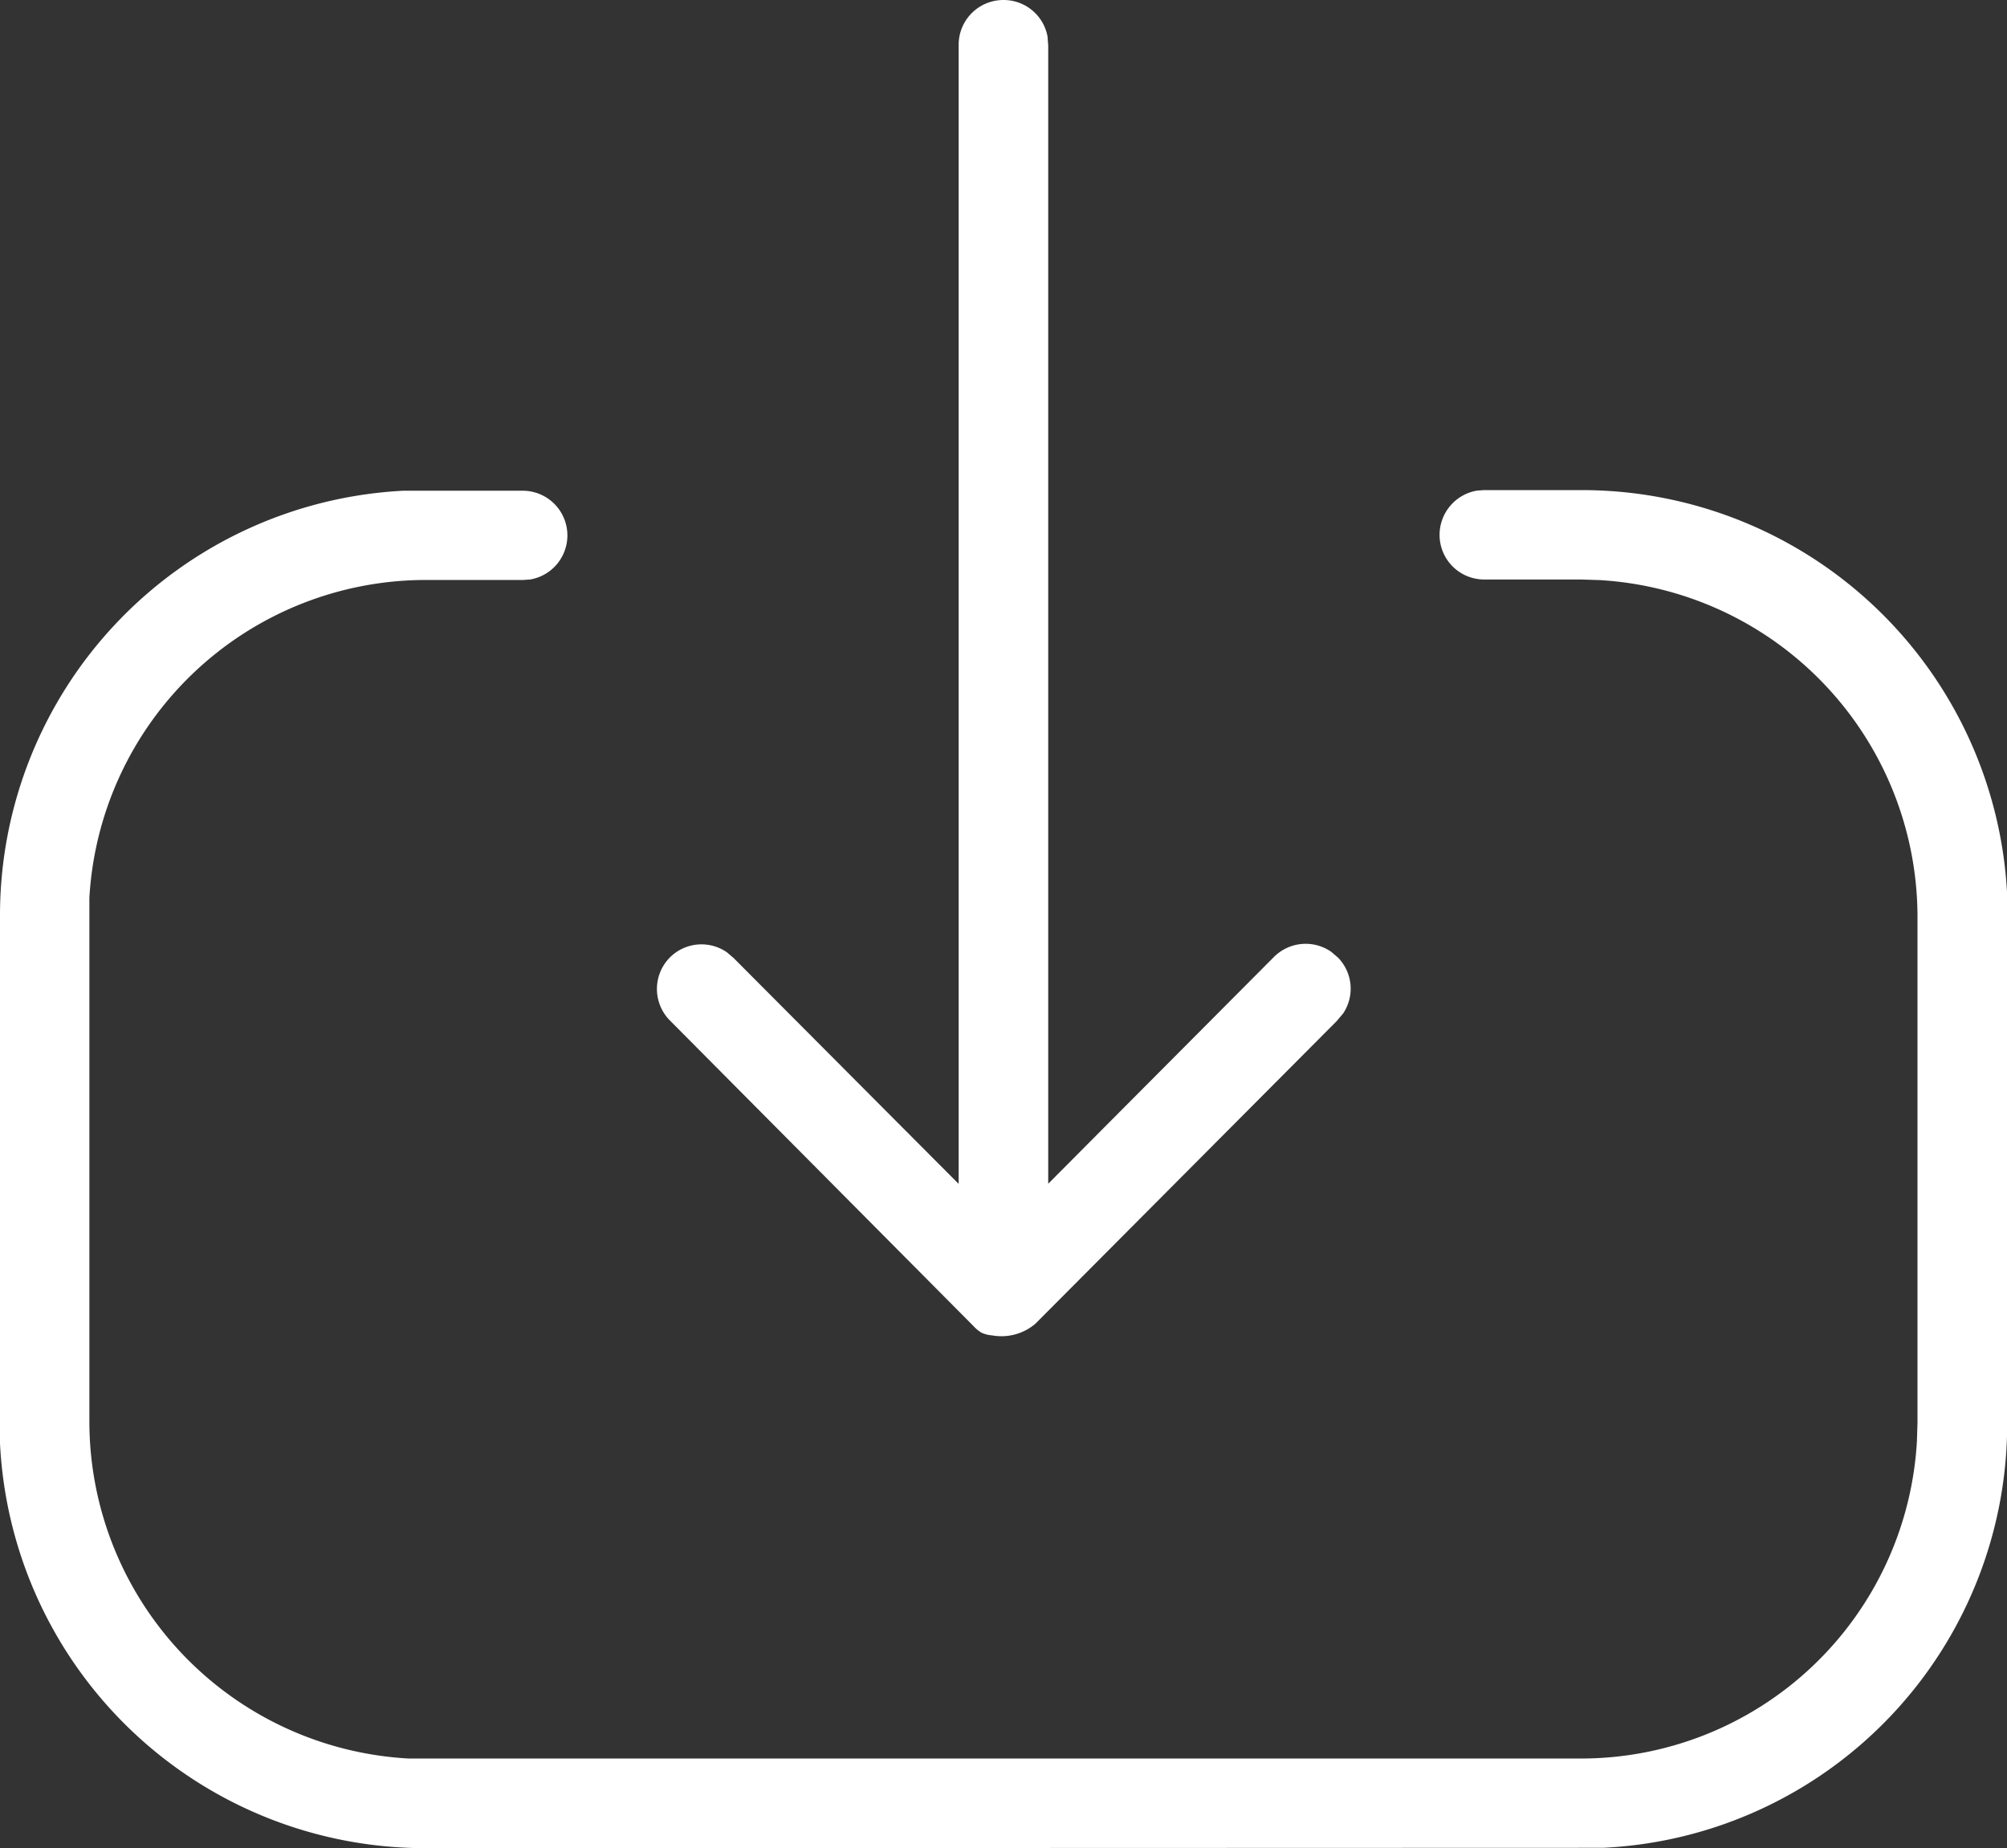
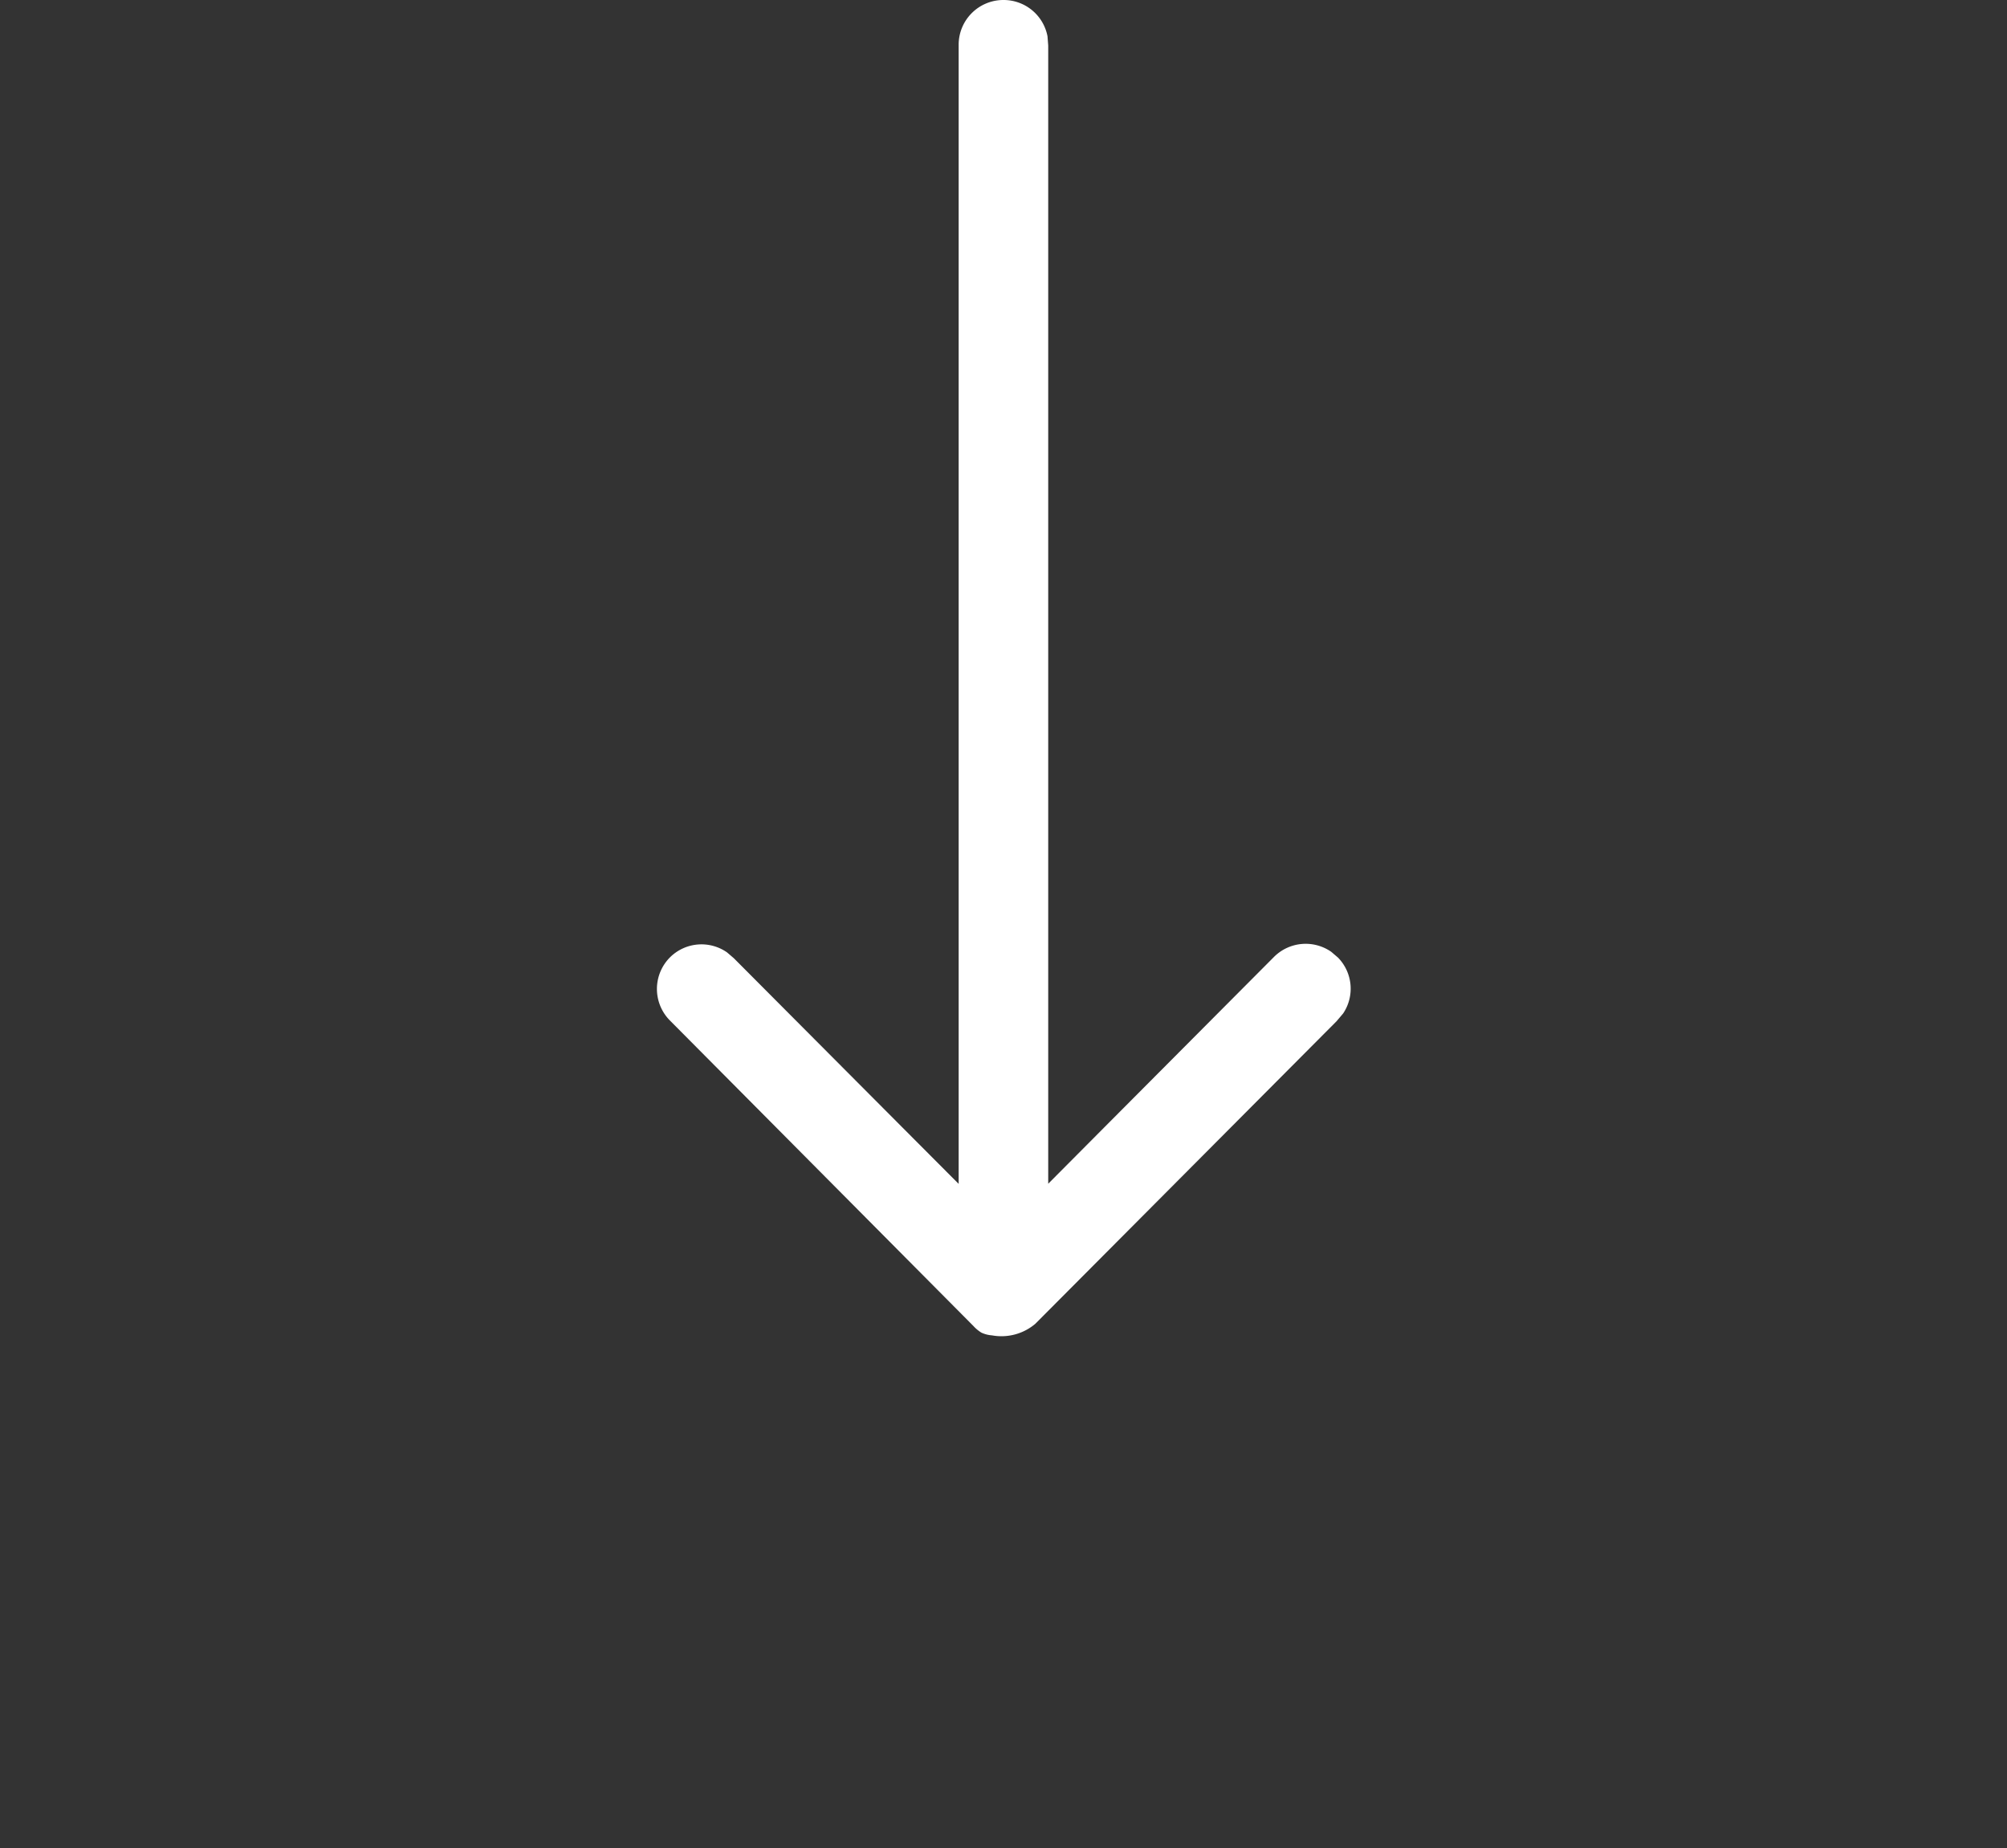
<svg xmlns="http://www.w3.org/2000/svg" width="45.539" height="41.941" viewBox="0 0 45.539 41.941">
  <rect x="0" y="0" width="45.539" height="41.941" fill="#333333" stroke="none" />
  <g id="Group_474" data-name="Group 474" transform="translate(-82.196 4.549)">
-     <path id="Path_7742" data-name="Path 7742" d="M118.065,6.572h-2.2l-.154.011a1.019,1.019,0,0,0-.851.995A1.012,1.012,0,0,0,115.869,8.6h2.19l.422.013a7.661,7.661,0,0,1,7.223,7.64V27.73l-.013.423a7.635,7.635,0,0,1-7.612,7.2H91.469a7.663,7.663,0,0,1-7.245-7.64V15.823a7.65,7.65,0,0,1,7.618-7.212h2.223l.153-.01a1.014,1.014,0,0,0-.157-2.015H91.346a9.647,9.647,0,0,0-9.15,9.642V28.2a9.66,9.66,0,0,0,9.667,9.187l26.212-.008h.5a9.628,9.628,0,0,0,9.164-9.649V15.76a9.658,9.658,0,0,0-9.665-9.188" fill="#fff" />
    <path id="Path_7743" data-name="Path 7743" d="M104.961-4.549a1.015,1.015,0,0,0-1.013,1.009V22.314l-1.282-1.286-3.821-3.836-.153-.131a1.013,1.013,0,0,0-1.29.109A1.016,1.016,0,0,0,97.39,18.6l6.893,6.939a.822.822,0,0,0,.182.151.68.68,0,0,0,.238.061,1.188,1.188,0,0,0,.984-.262l6.835-6.865.15-.177a1.01,1.01,0,0,0-.116-1.267l-.153-.131a1.017,1.017,0,0,0-1.3.115l-3.842,3.859-1.281,1.288V-3.517l-.016-.208a1.013,1.013,0,0,0-.993-.824" fill="#fff" />
  </g>
</svg>